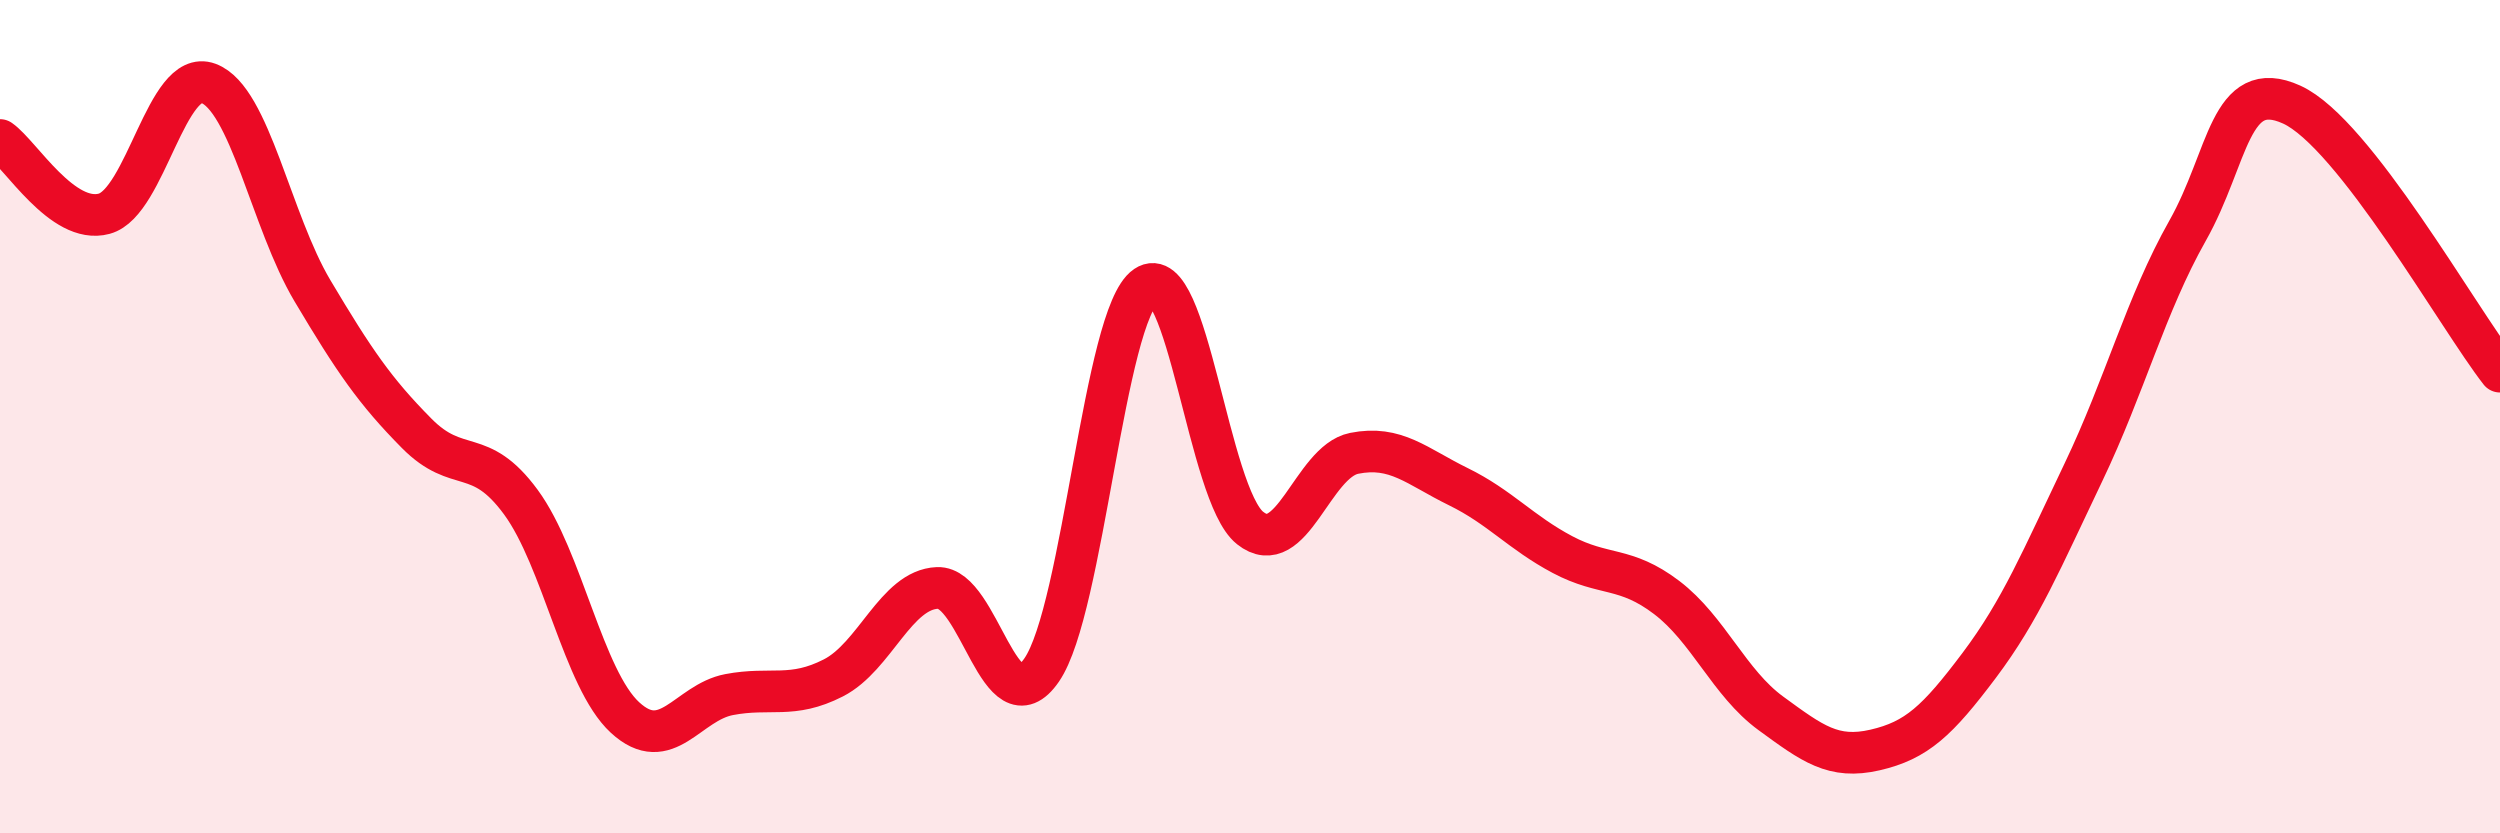
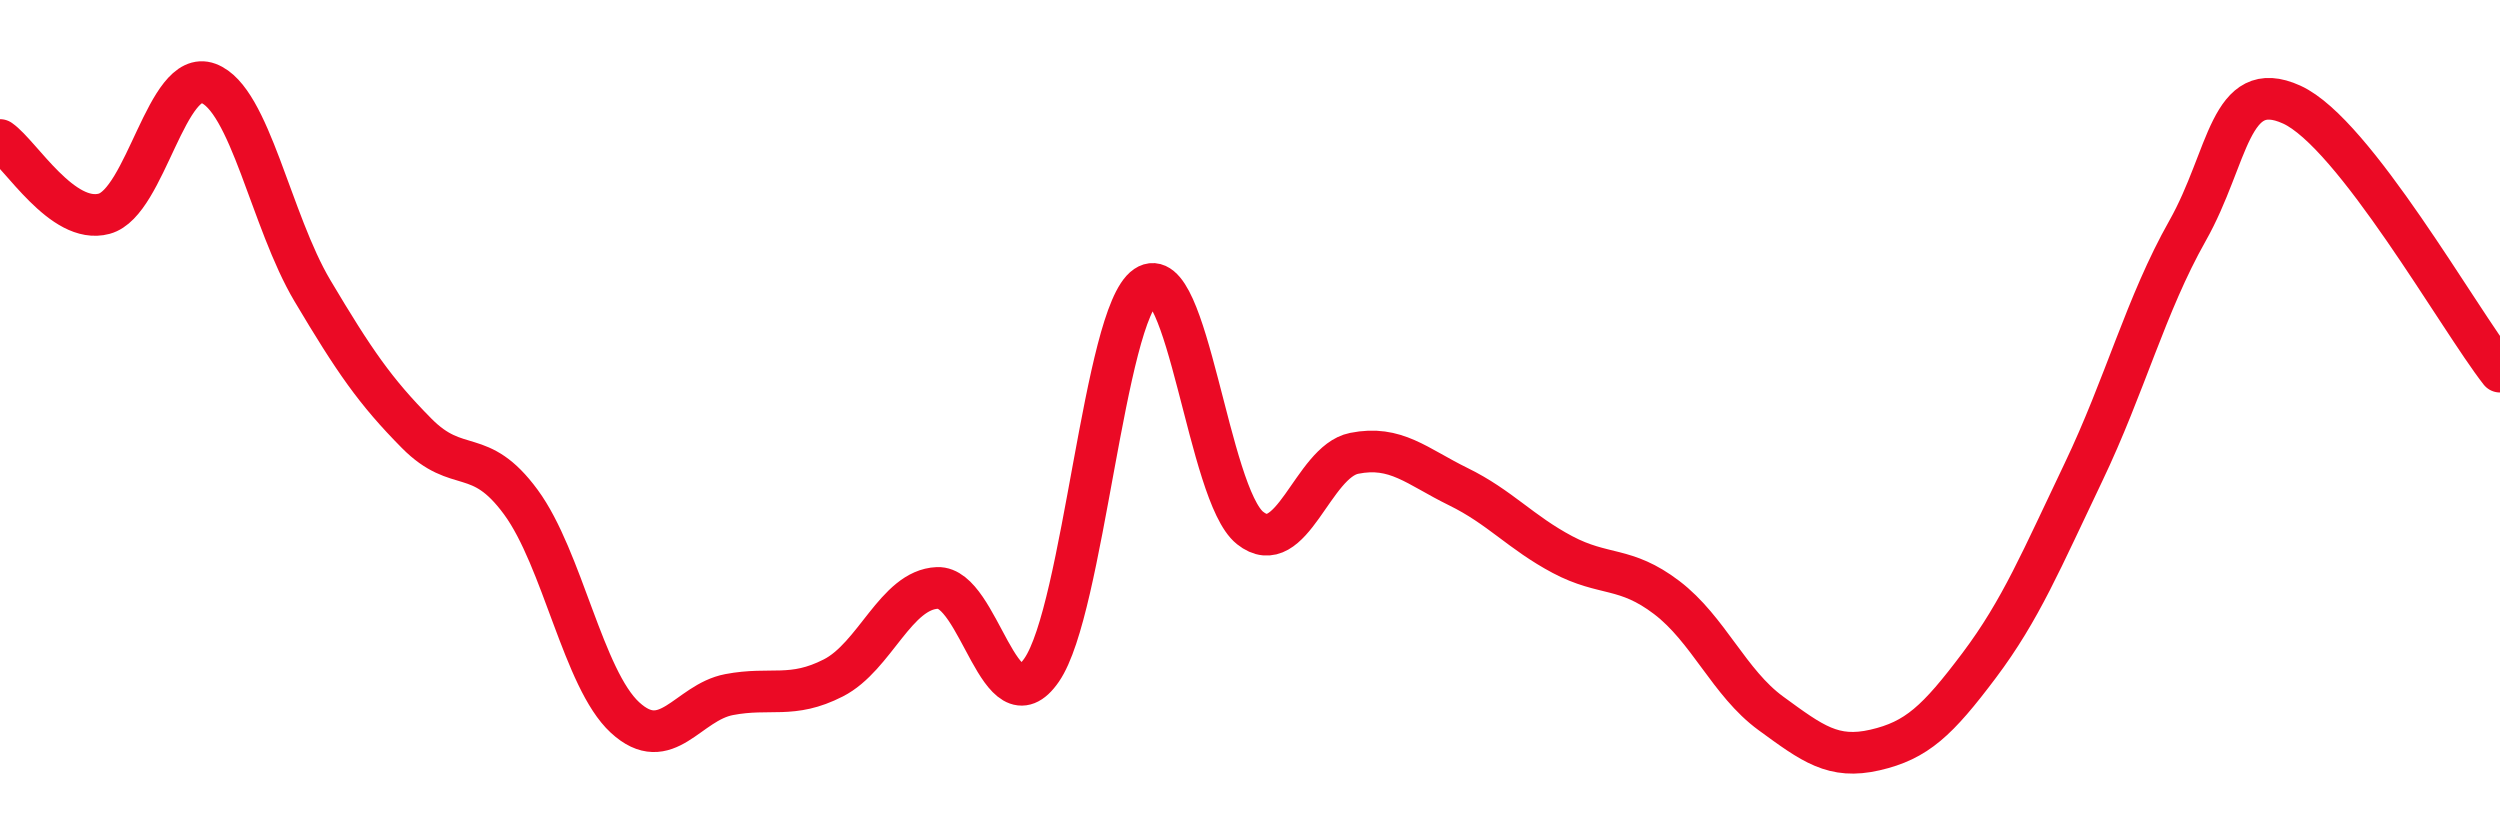
<svg xmlns="http://www.w3.org/2000/svg" width="60" height="20" viewBox="0 0 60 20">
-   <path d="M 0,3.36 C 0.5,3.71 1.5,5.4 2.5,5.13 C 3.5,4.86 4,1.63 5,2 C 6,2.37 6.5,5.3 7.5,6.98 C 8.5,8.66 9,9.39 10,10.4 C 11,11.41 11.5,10.69 12.5,12.05 C 13.5,13.41 14,16.3 15,17.22 C 16,18.14 16.5,16.86 17.5,16.67 C 18.5,16.48 19,16.78 20,16.27 C 21,15.76 21.5,14.15 22.5,14.11 C 23.5,14.07 24,17.53 25,16.08 C 26,14.63 26.5,7.55 27.5,6.87 C 28.5,6.19 29,11.87 30,12.67 C 31,13.47 31.5,11.08 32.5,10.88 C 33.5,10.68 34,11.19 35,11.68 C 36,12.17 36.5,12.78 37.5,13.31 C 38.5,13.84 39,13.58 40,14.34 C 41,15.1 41.5,16.39 42.5,17.12 C 43.5,17.85 44,18.23 45,18 C 46,17.77 46.5,17.3 47.5,15.97 C 48.5,14.64 49,13.43 50,11.34 C 51,9.25 51.5,7.31 52.5,5.54 C 53.5,3.77 53.5,1.83 55,2.51 C 56.5,3.19 59,7.64 60,8.92L60 20L0 20Z" fill="#EB0A25" opacity="0.1" stroke-linecap="round" stroke-linejoin="round" />
  <path d="M 0,3.36 C 0.5,3.71 1.5,5.4 2.5,5.13 C 3.5,4.86 4,1.63 5,2 C 6,2.37 6.5,5.3 7.5,6.98 C 8.5,8.66 9,9.39 10,10.4 C 11,11.41 11.5,10.69 12.5,12.05 C 13.5,13.41 14,16.3 15,17.22 C 16,18.14 16.5,16.86 17.5,16.67 C 18.5,16.48 19,16.78 20,16.27 C 21,15.76 21.5,14.15 22.5,14.11 C 23.5,14.07 24,17.53 25,16.08 C 26,14.63 26.5,7.55 27.5,6.87 C 28.5,6.19 29,11.87 30,12.67 C 31,13.47 31.5,11.08 32.5,10.88 C 33.5,10.68 34,11.19 35,11.68 C 36,12.17 36.5,12.78 37.5,13.31 C 38.5,13.84 39,13.58 40,14.34 C 41,15.1 41.5,16.39 42.5,17.12 C 43.5,17.85 44,18.23 45,18 C 46,17.77 46.5,17.3 47.5,15.97 C 48.5,14.64 49,13.43 50,11.34 C 51,9.25 51.5,7.31 52.5,5.54 C 53.5,3.77 53.5,1.83 55,2.51 C 56.5,3.19 59,7.64 60,8.92" stroke="#EB0A25" stroke-width="1" fill="none" stroke-linecap="round" stroke-linejoin="round" />
</svg>